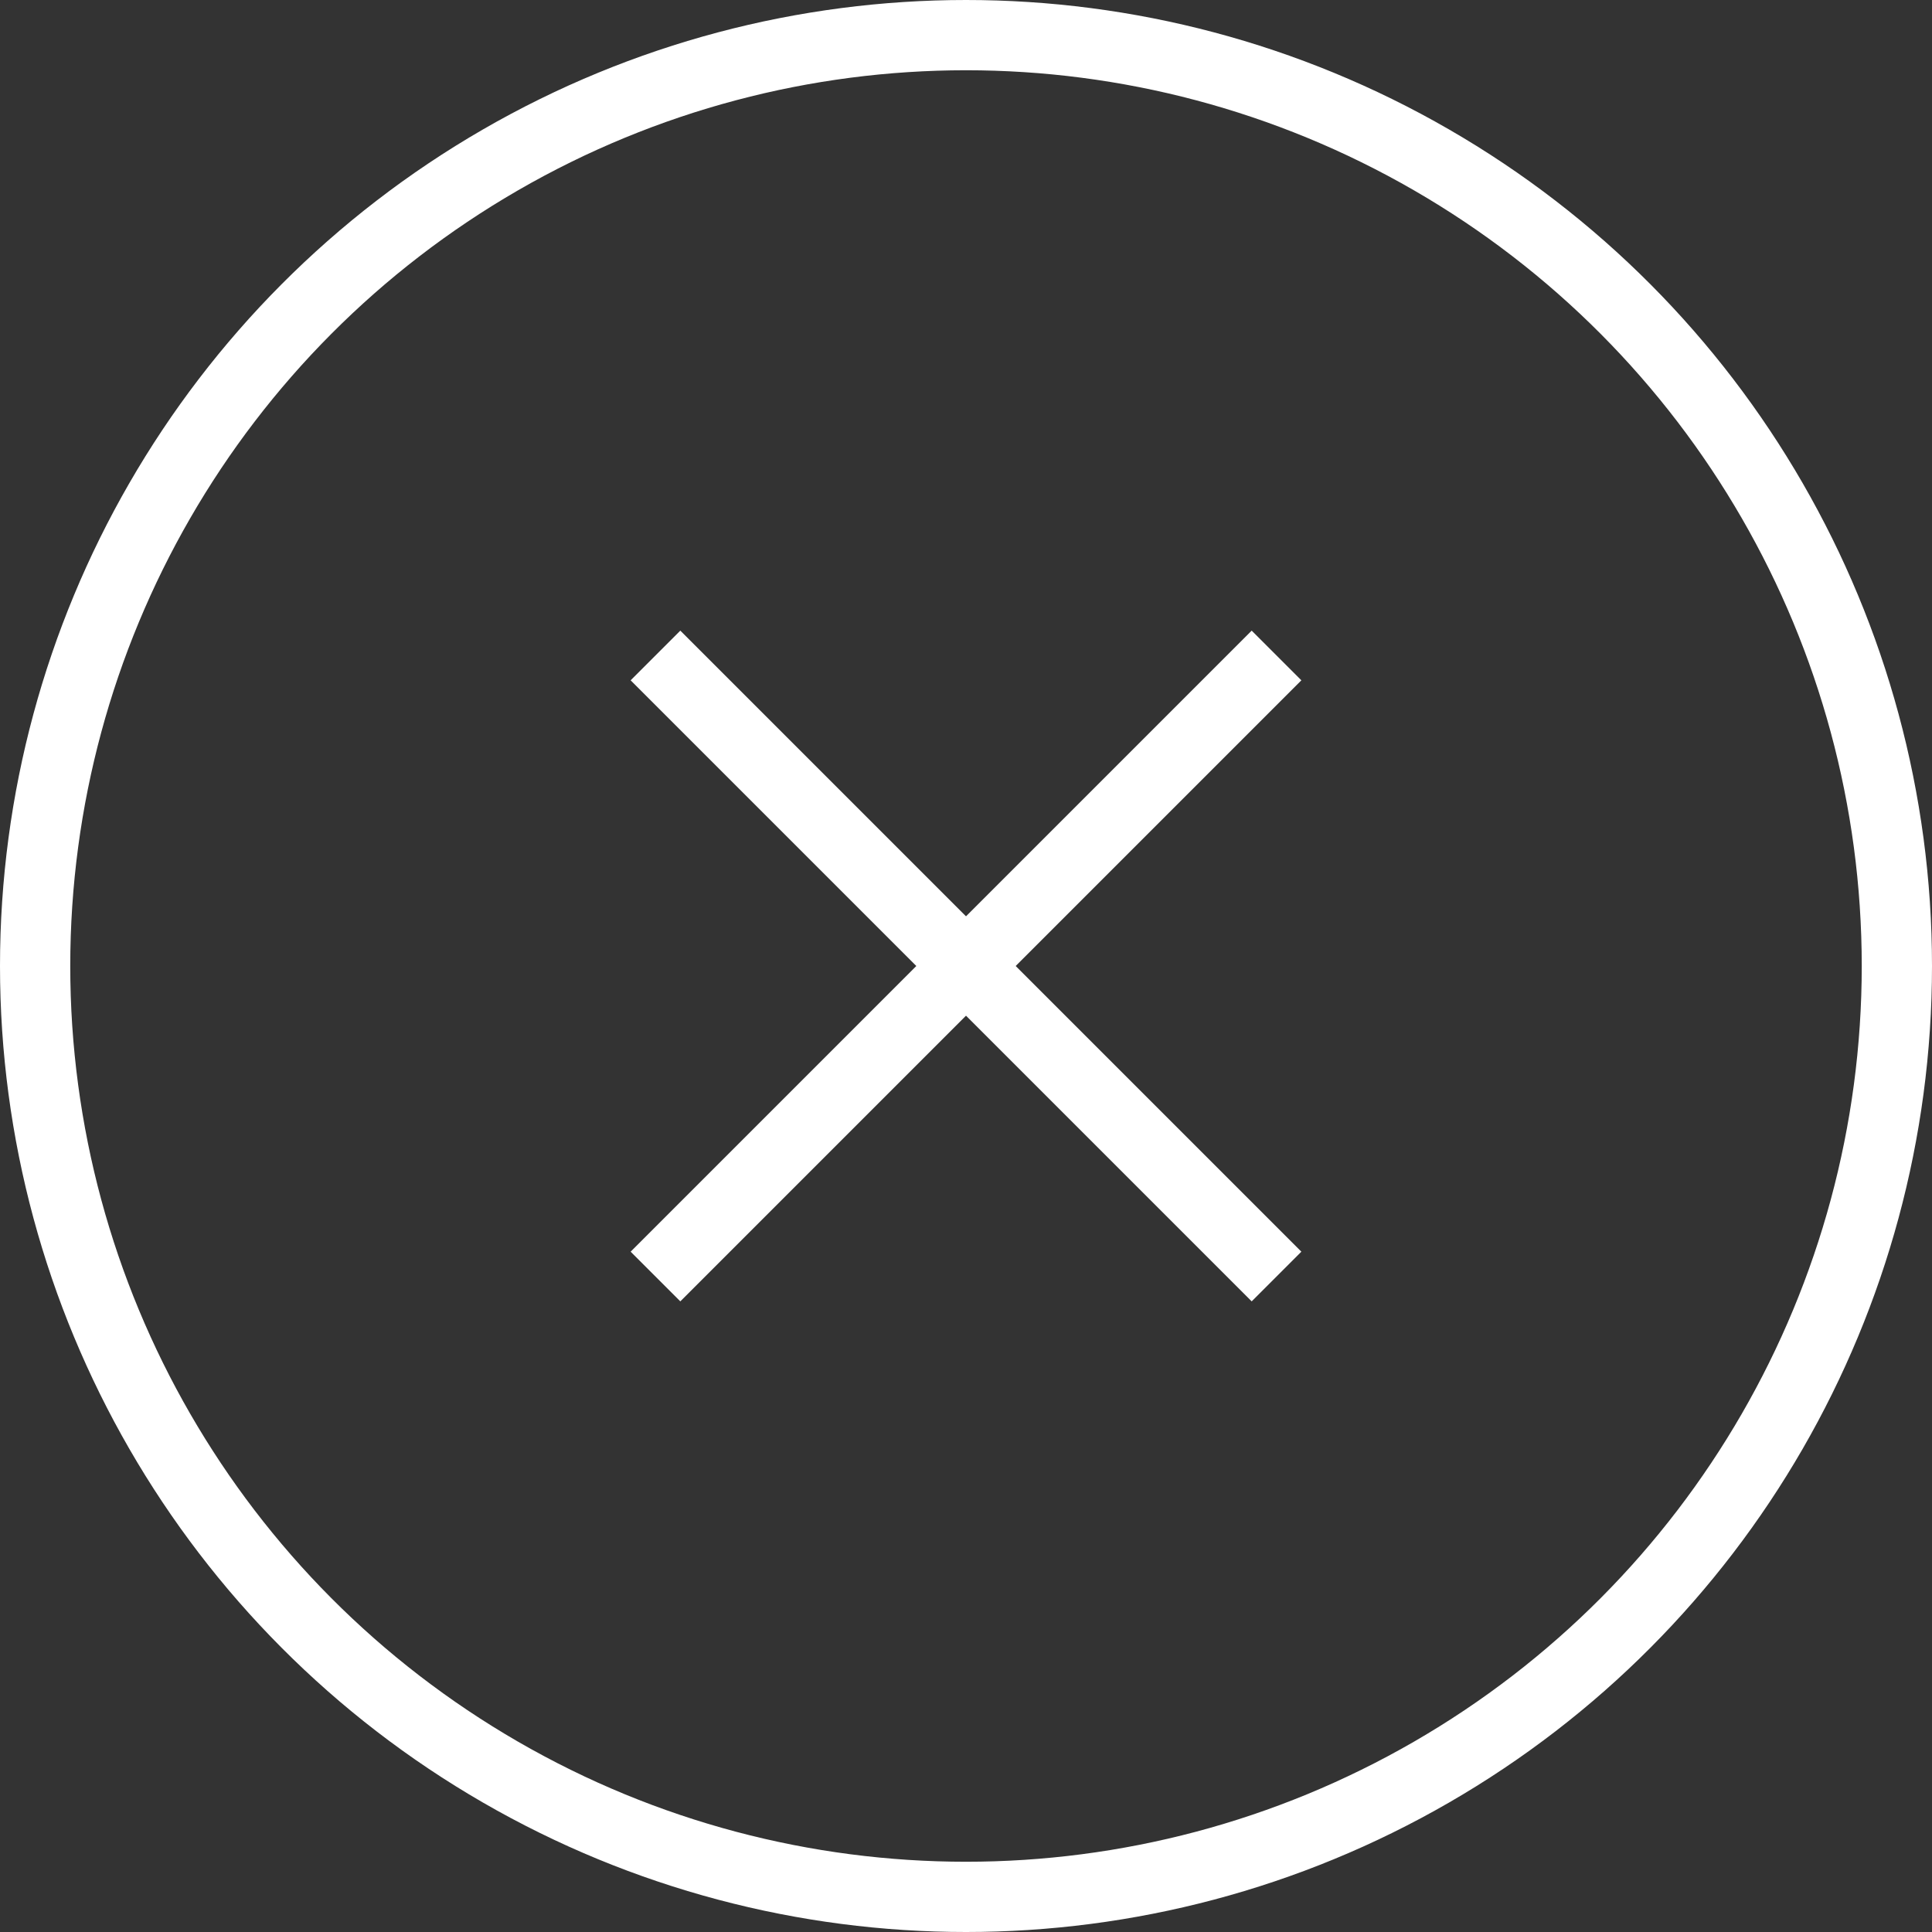
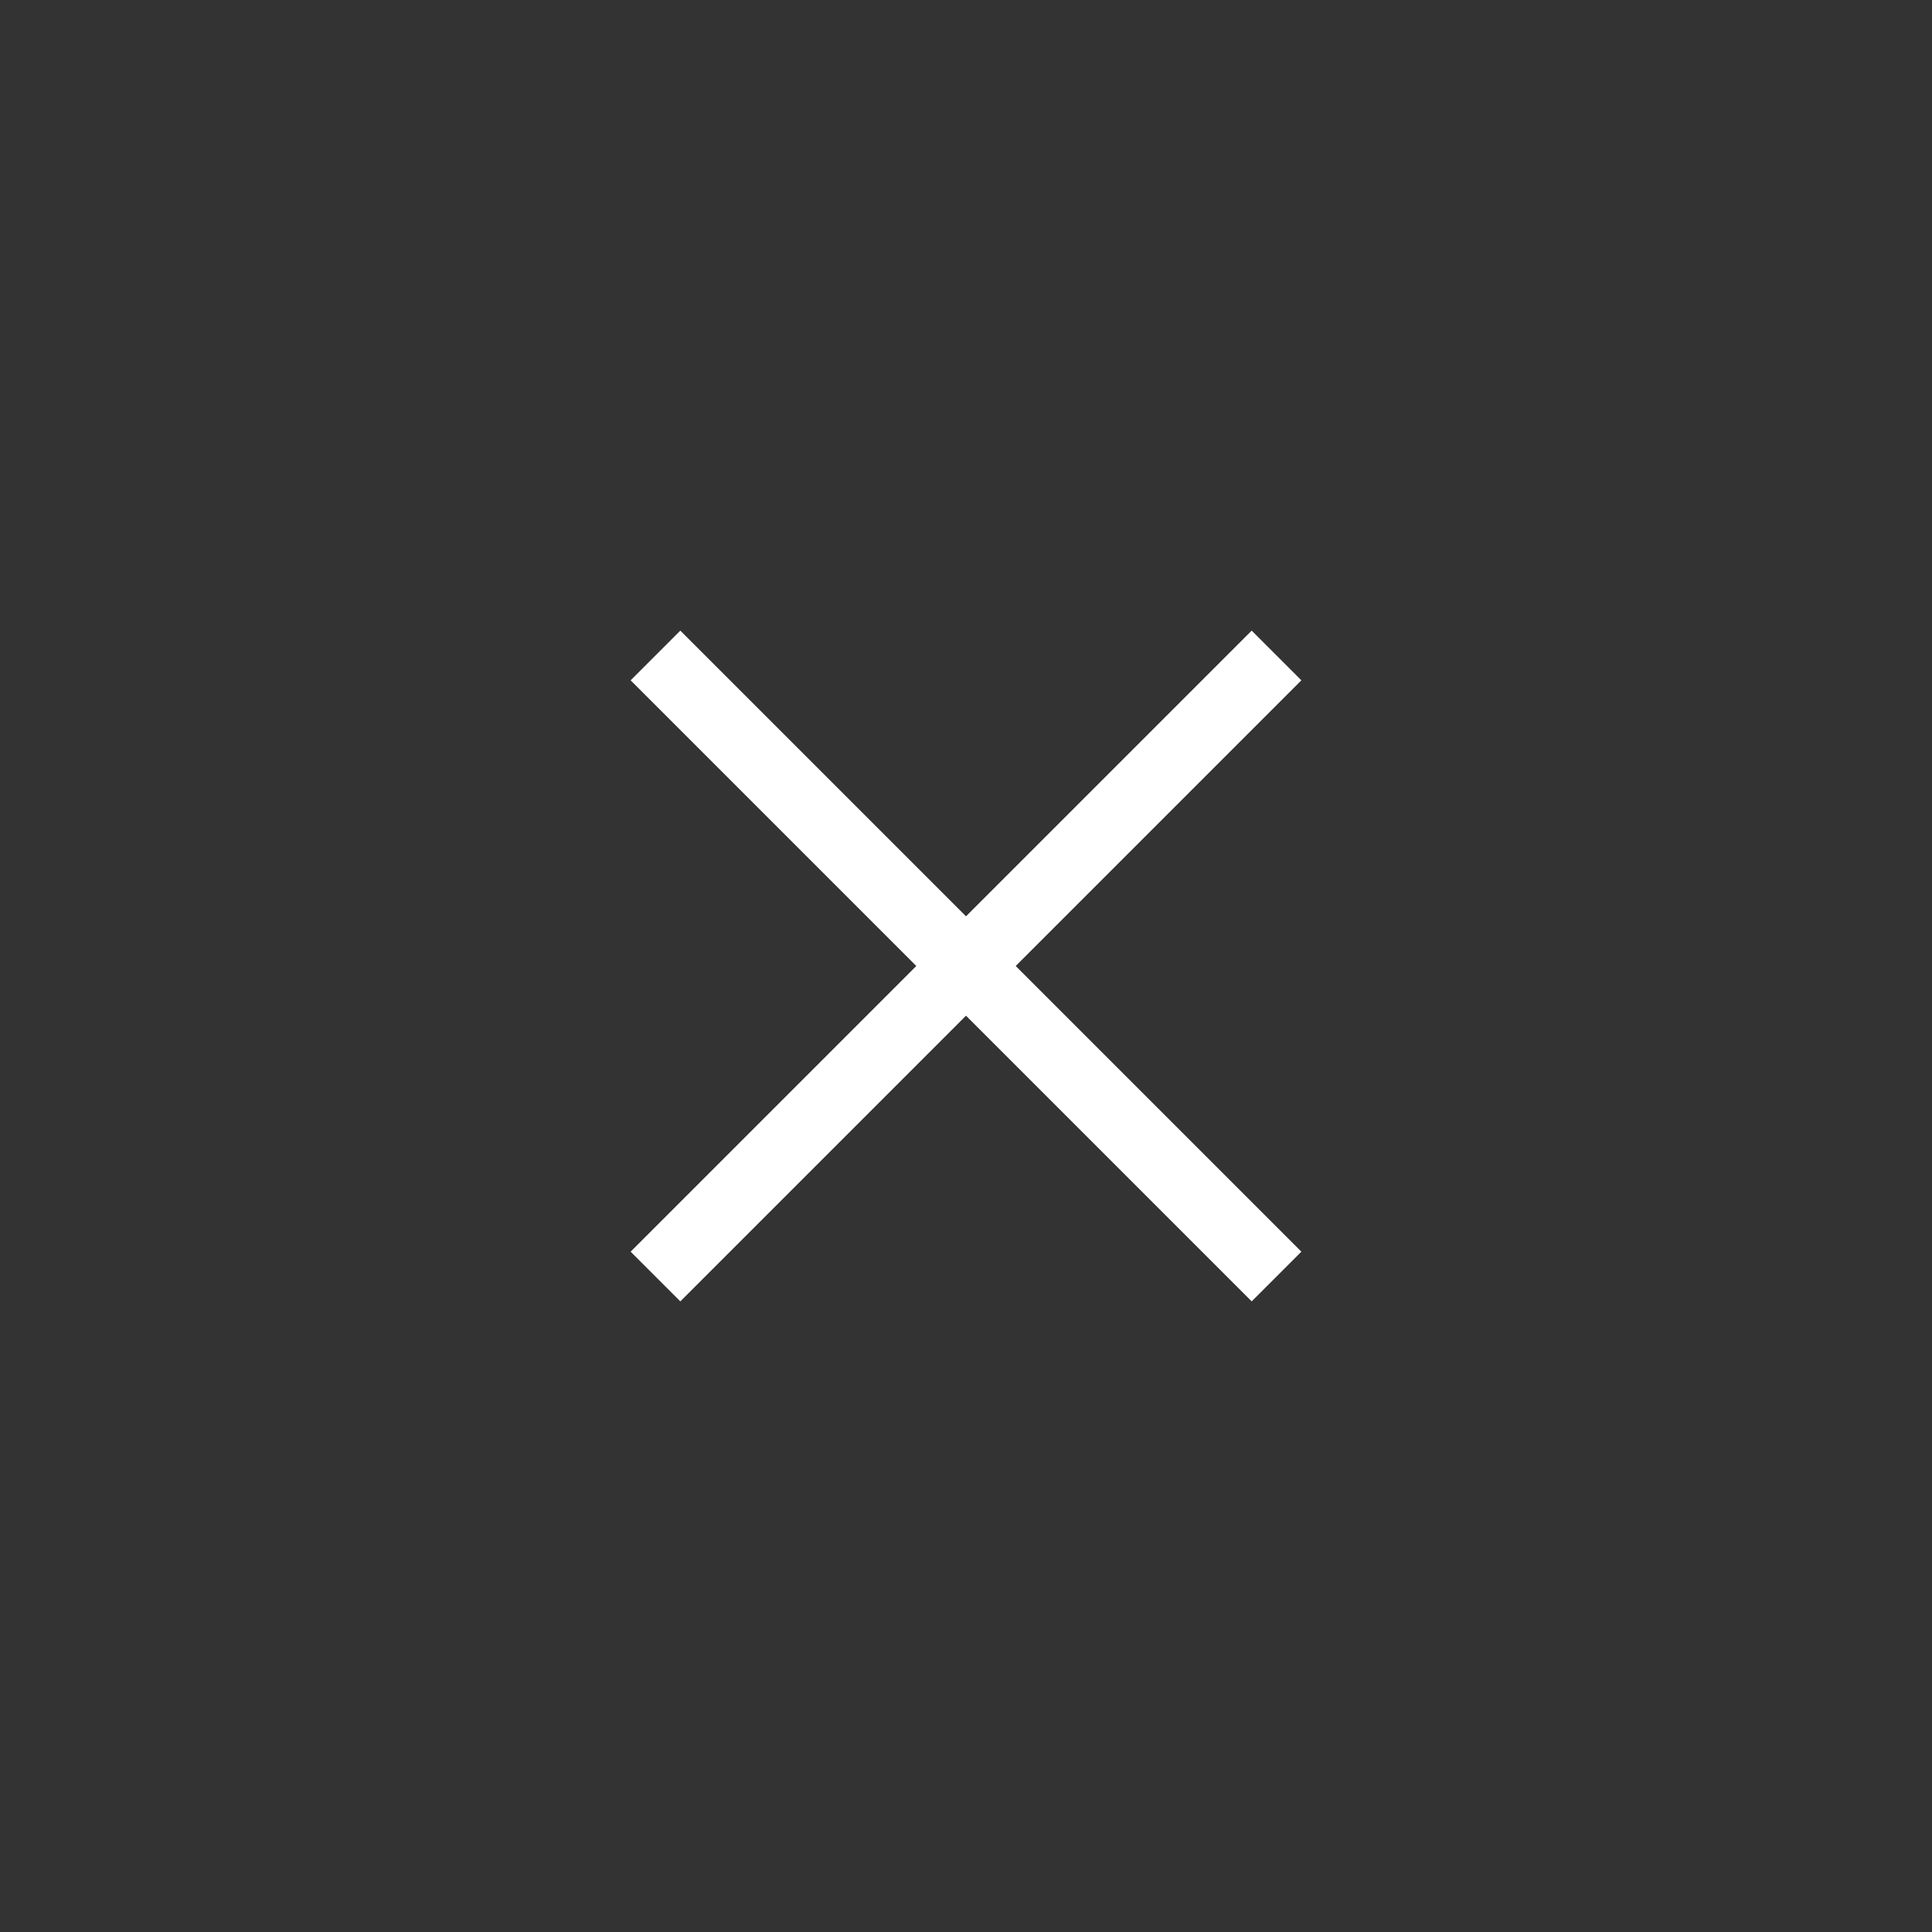
<svg xmlns="http://www.w3.org/2000/svg" viewBox="0 0 55 55">
  <rect x="0" y="0" width="55" height="55" fill="#333333" stroke="none" />
  <path data-name="Line 71" fill="none" stroke="#fff" stroke-width="2" d="M36.34 18.66 18.66 36.34" />
  <path data-name="Line 78" fill="none" stroke="#fff" stroke-width="2" d="M36.34 36.34 18.66 18.66" />
  <g data-name="Ellipse 24" fill="none" stroke="#fff" stroke-width="2">
    <circle cx="27.5" cy="27.5" r="27.5" stroke="none" />
-     <circle cx="27.5" cy="27.5" r="26.5" />
  </g>
</svg>